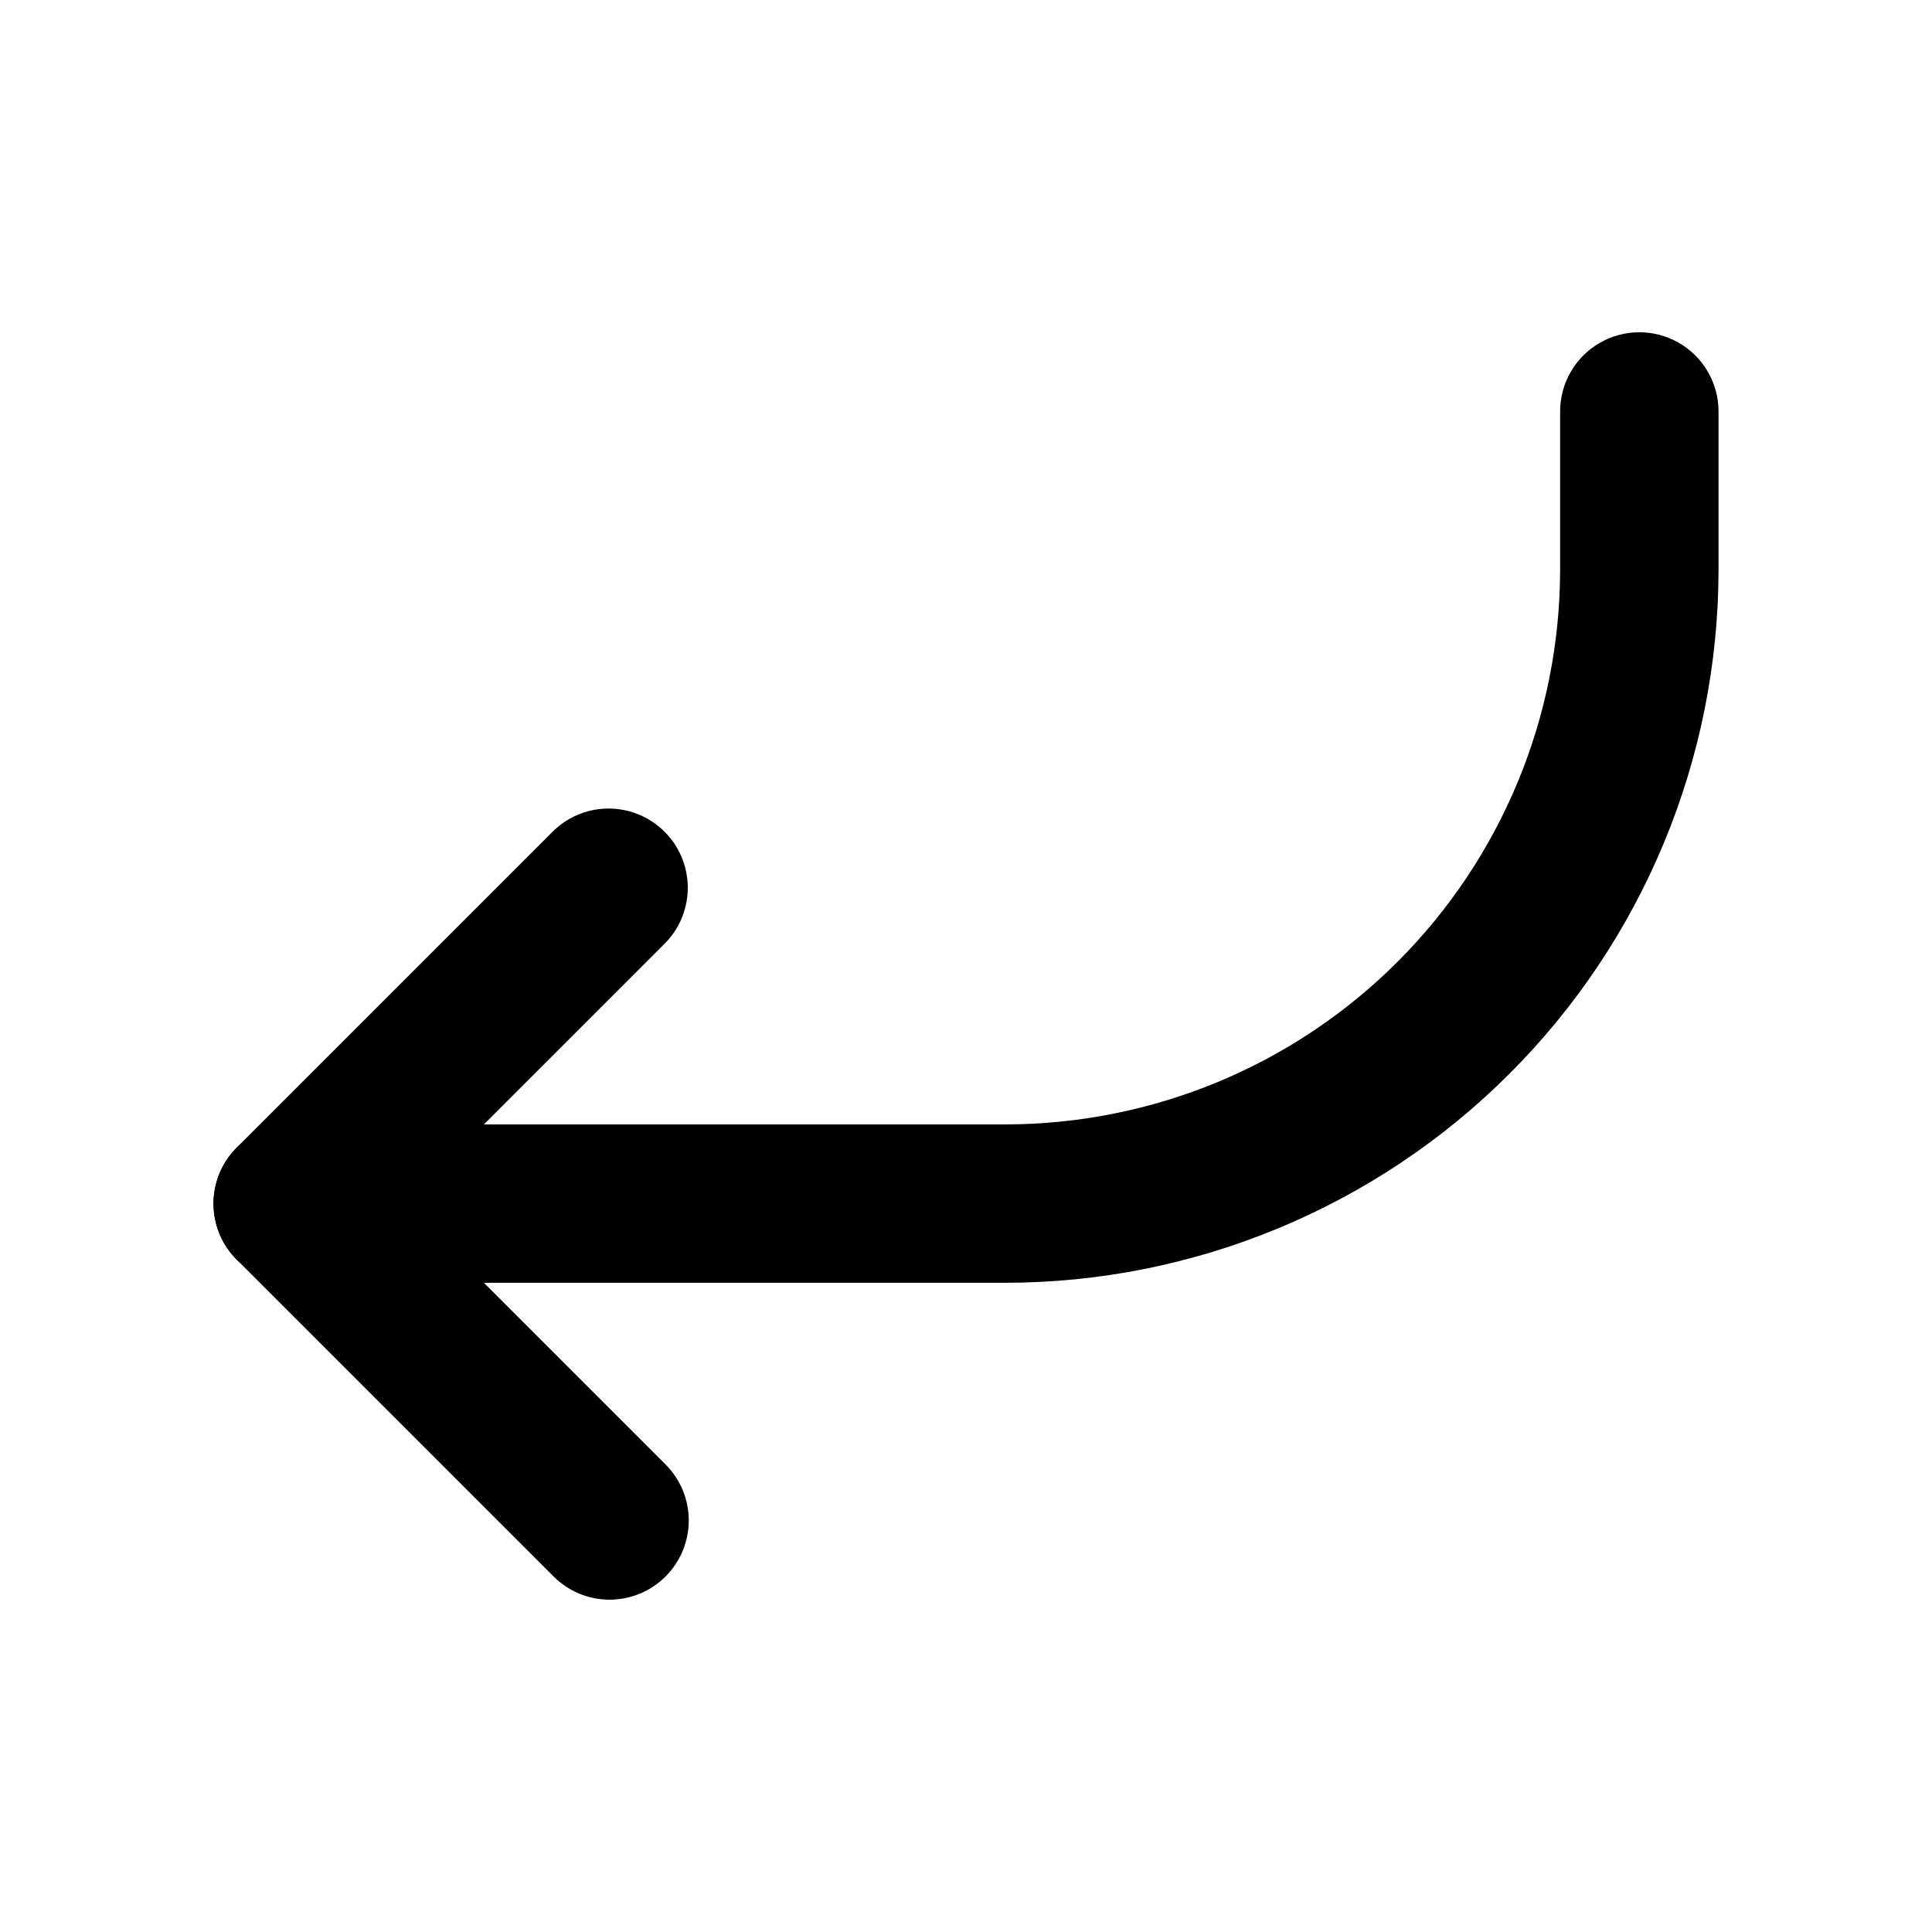
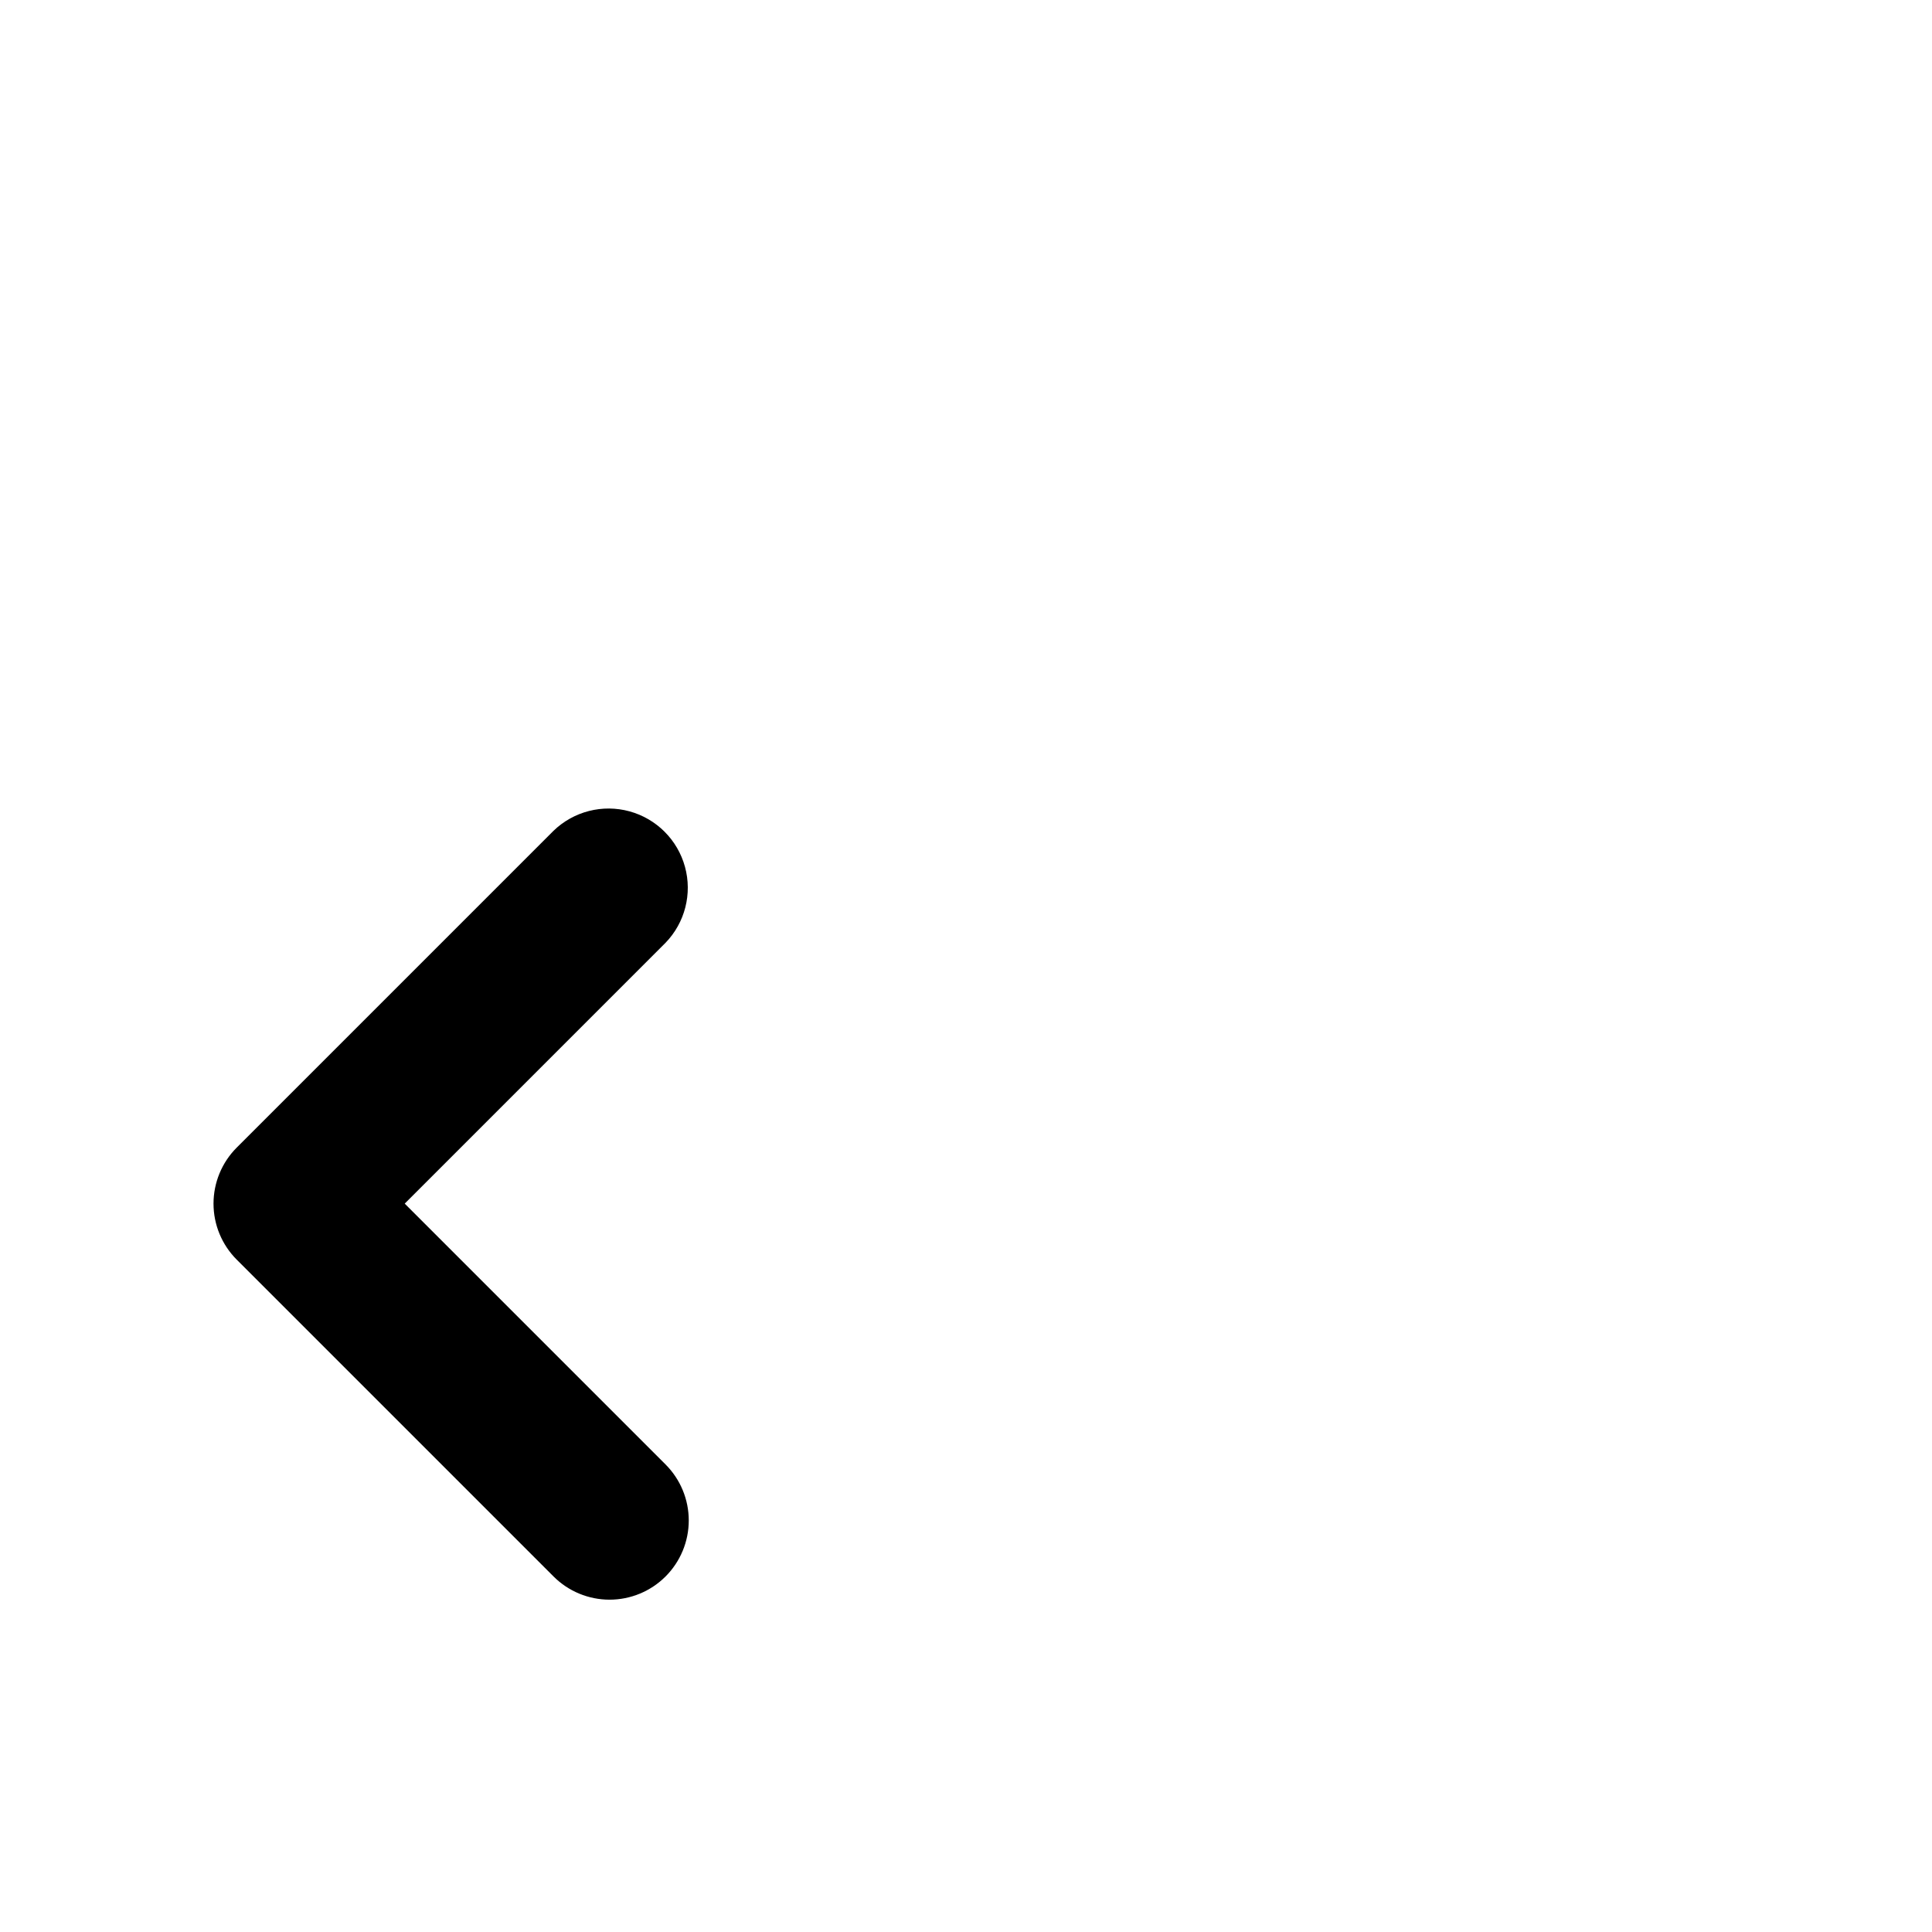
<svg xmlns="http://www.w3.org/2000/svg" fill="#000000" width="800px" height="800px" version="1.1" viewBox="144 144 512 512">
  <g>
-     <path d="m410.5 483.96h-188.93c-7.5 0-14.43-4-18.18-10.492-3.75-6.496-3.75-14.5 0-20.992 3.75-6.496 10.68-10.496 18.18-10.496h188.93c38.957-0.047 76.309-15.543 103.86-43.09 27.547-27.547 43.043-64.898 43.086-103.86v-41.984c0-7.5 4.004-14.43 10.496-18.18 6.496-3.75 14.5-3.75 20.992 0 6.496 3.75 10.496 10.68 10.496 18.18v41.984c-0.059 50.086-19.984 98.105-55.402 133.52s-83.438 55.344-133.52 55.402z" />
    <path d="m305.54 567.93c-5.566 0-10.906-2.211-14.844-6.148l-83.969-83.969c-3.934-3.938-6.144-9.273-6.144-14.84 0-5.566 2.211-10.906 6.144-14.844l83.969-83.969c5.332-5.148 12.984-7.106 20.137-5.144 7.148 1.961 12.734 7.547 14.691 14.695 1.961 7.148 0.008 14.801-5.144 20.133l-69.125 69.129 69.125 69.125c3.938 3.938 6.148 9.277 6.148 14.844 0 5.566-2.215 10.902-6.148 14.84-3.938 3.938-9.273 6.148-14.84 6.148z" />
  </g>
</svg>